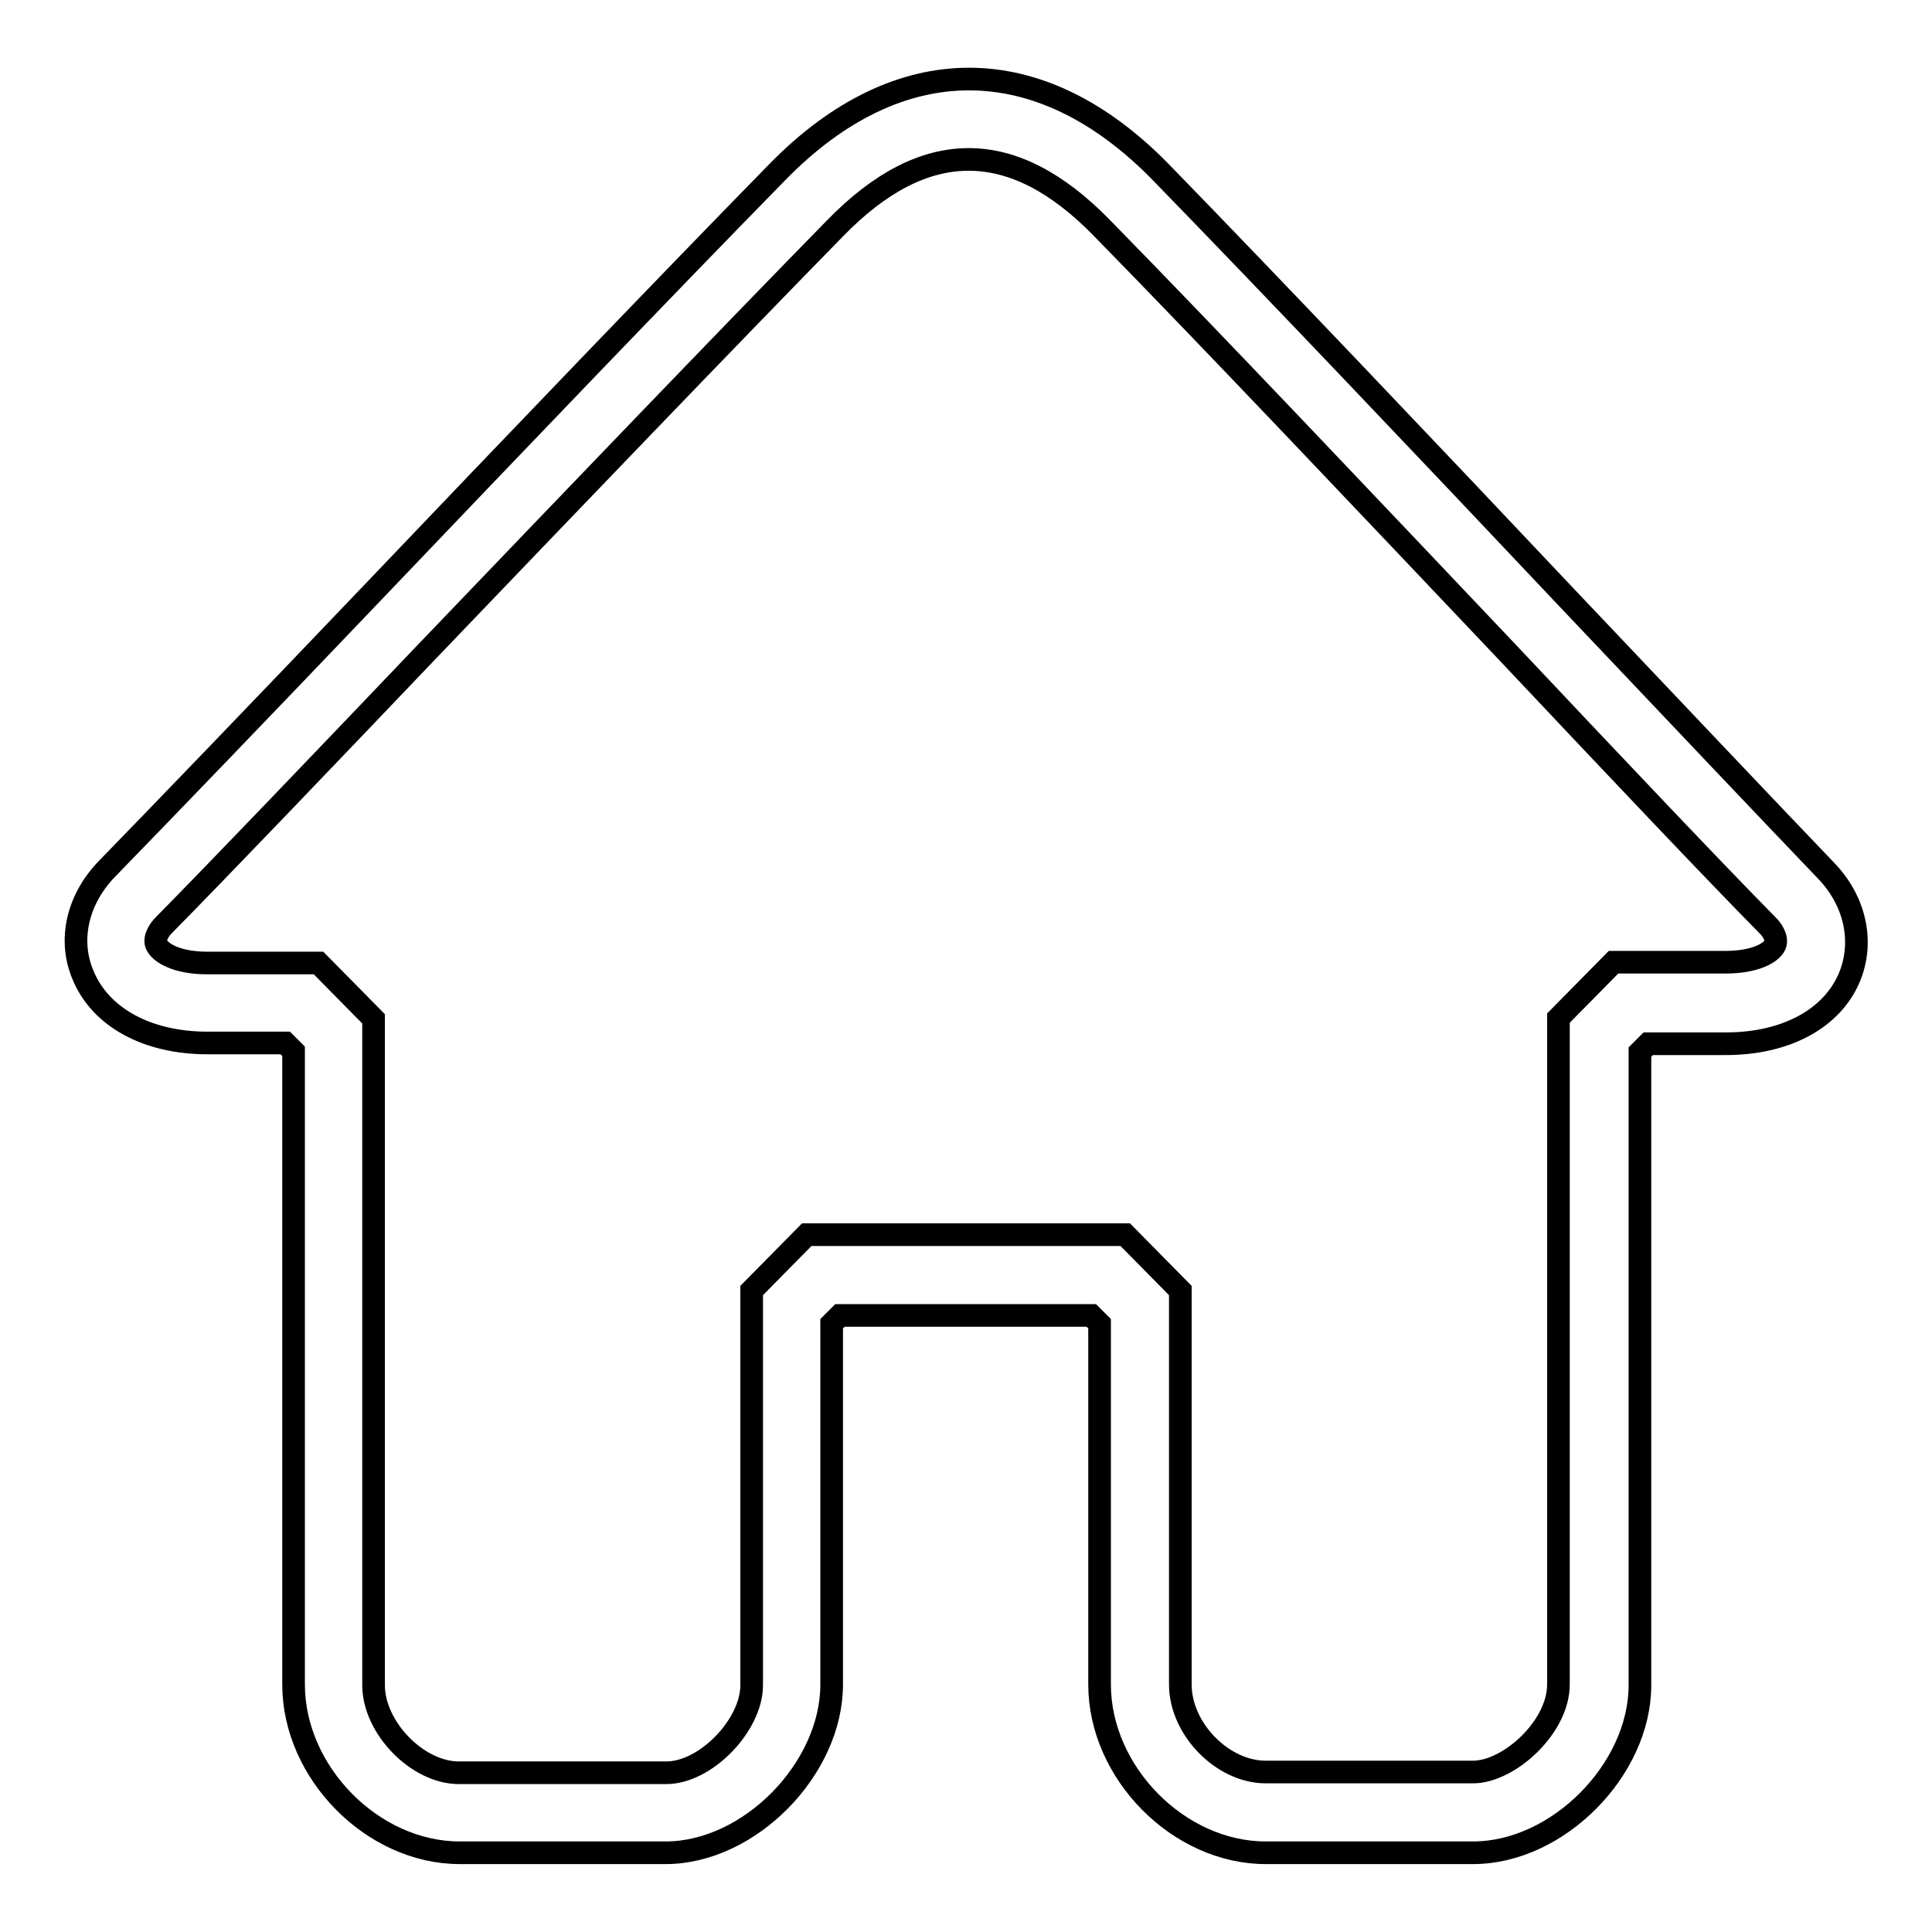
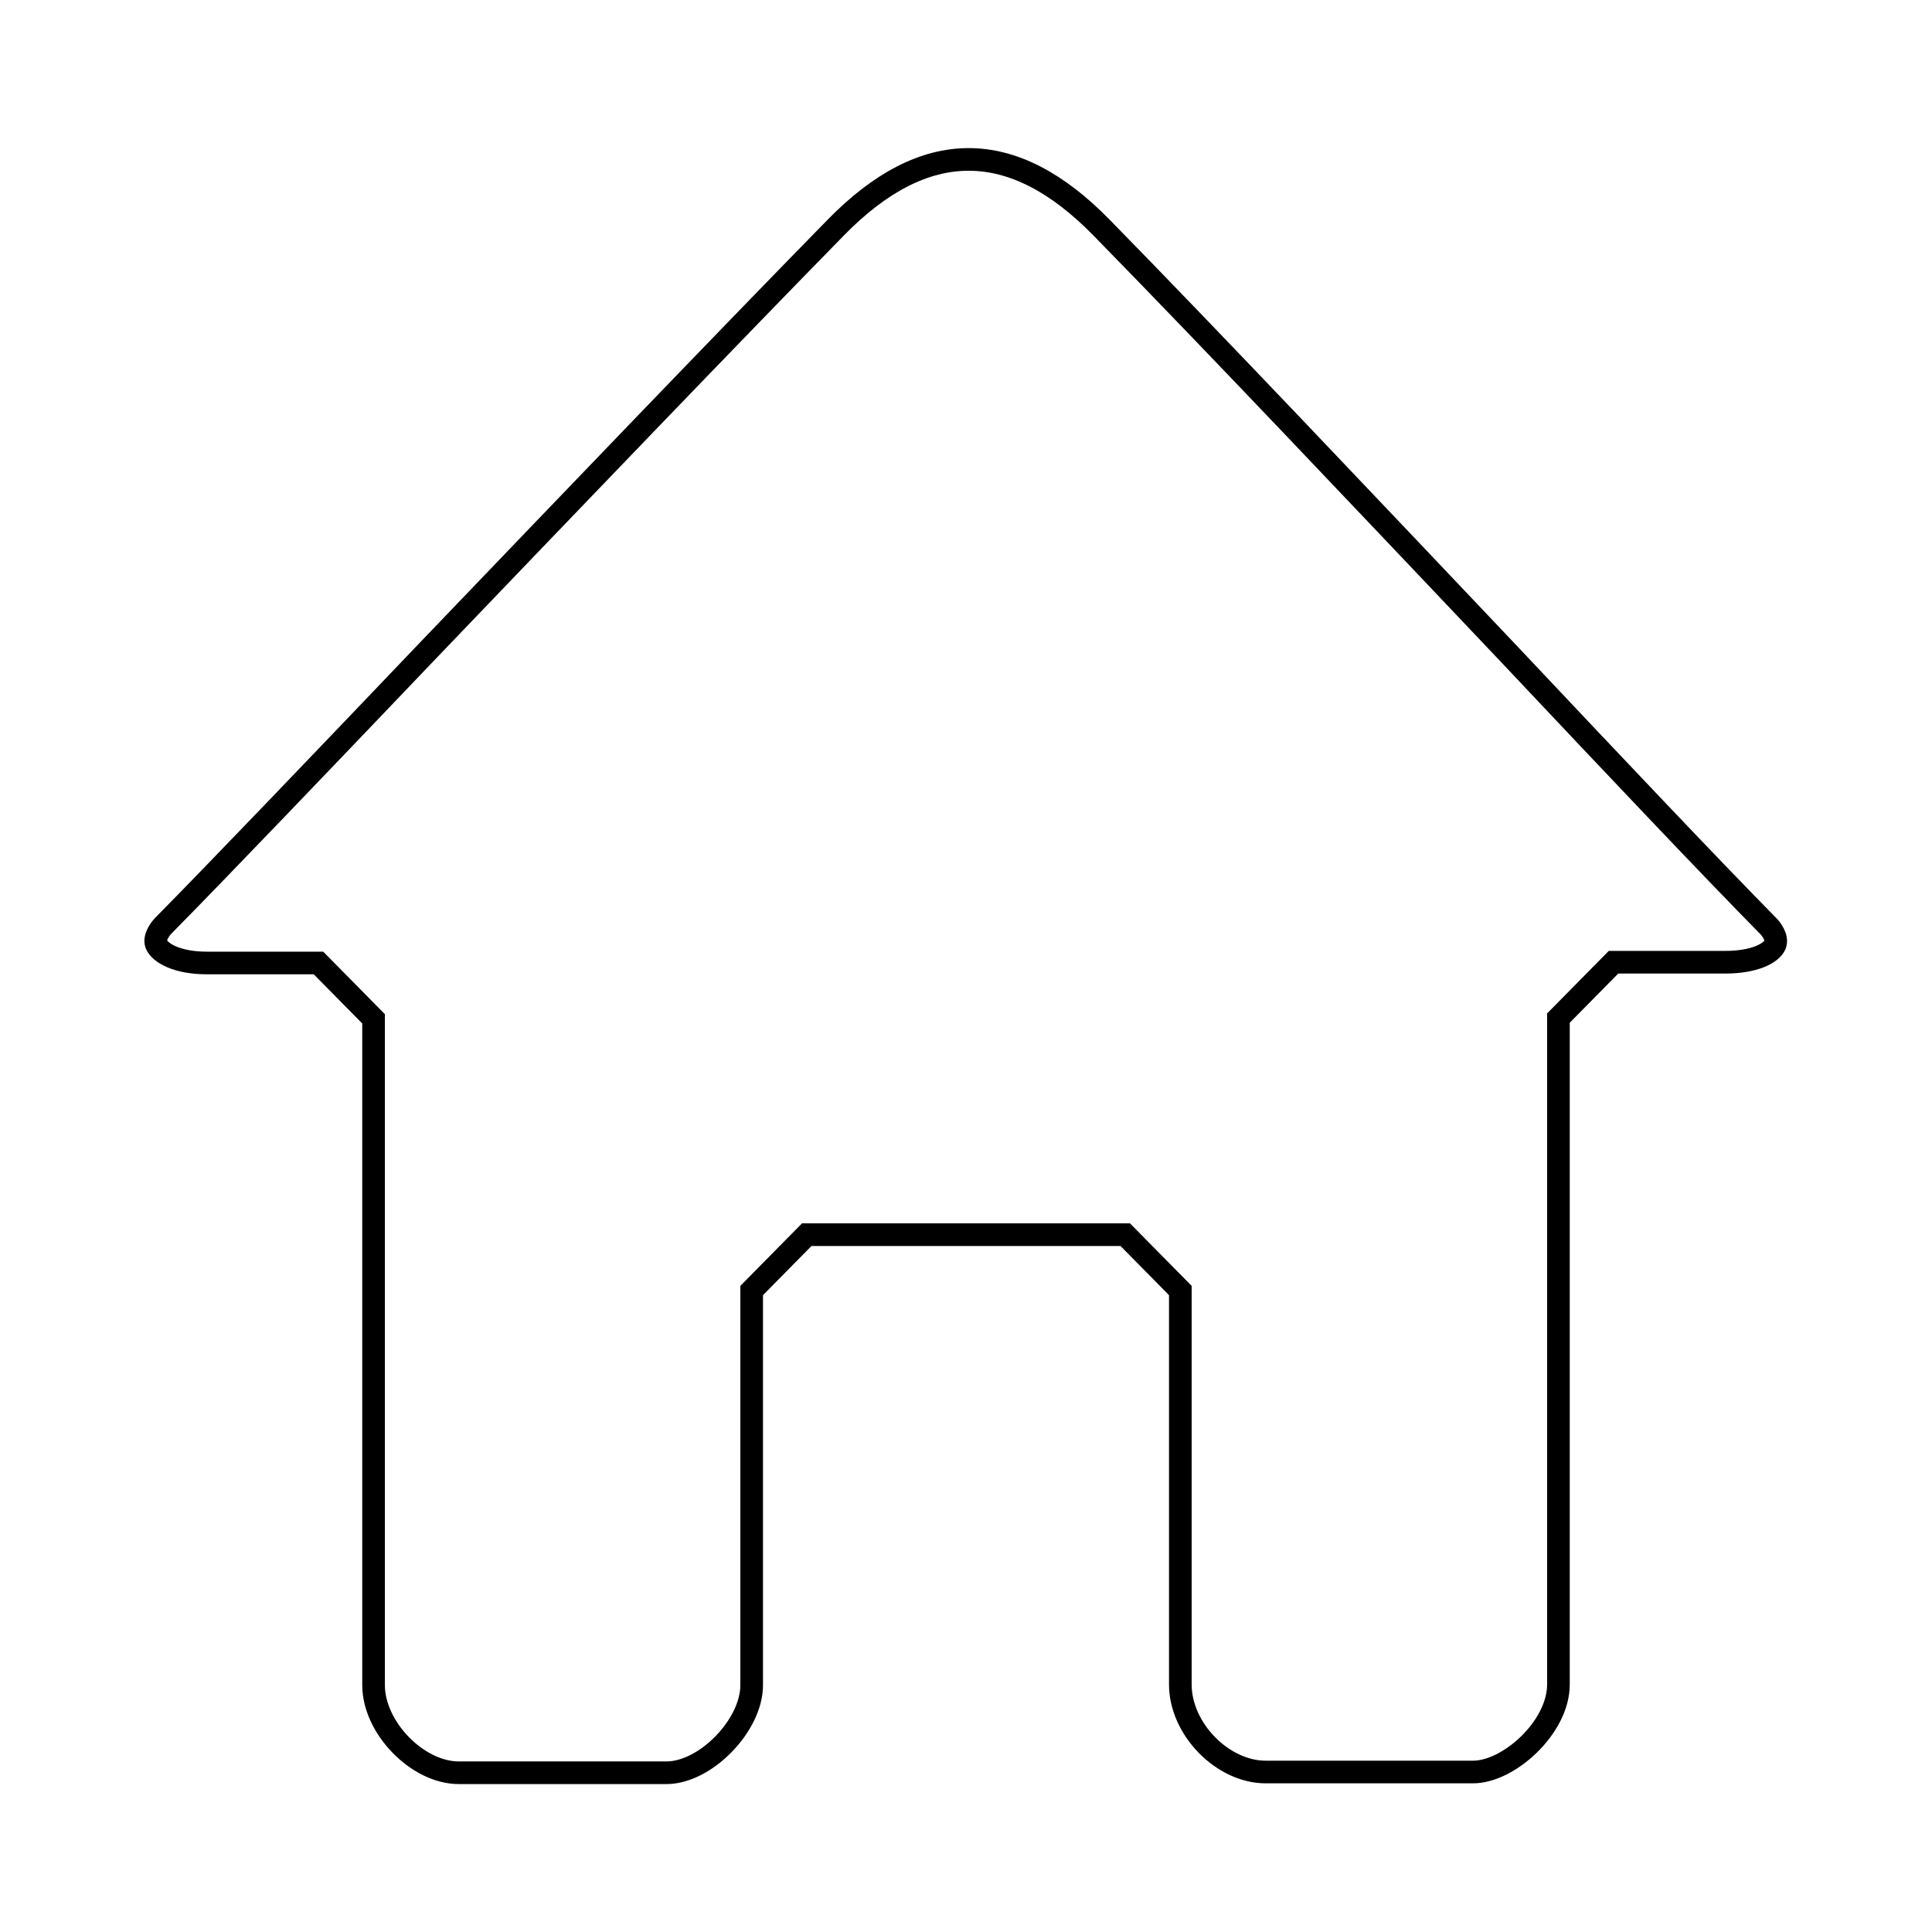
<svg xmlns="http://www.w3.org/2000/svg" version="1.1" x="0px" y="0px" viewBox="0 0 256 256" enable-background="new 0 0 256 256" xml:space="preserve">
  <g>
    <g>
-       <path stroke-width="3" fill-opacity="0" stroke="#000000" d="M195.2,245.5h-27.5c-11.5,0-22-10.6-22-22.3v-47.8l-1.1-1.1h-33.3l-1.1,1.1v47.8c0,11.2-10.9,22.3-22,22.3H60.9c-11.5,0-22-10.6-22-22.3v-83.9l-1.1-1.1H27.5c-8,0-14.2-3.4-16.5-9c-2-4.7-0.7-10.1,3.2-14.1c7.2-7.4,20.4-21.1,35.1-36.5c18.4-19.3,39.3-41.1,53.8-55.9c16-16.3,34.6-16.3,50.6,0c14.7,15.1,35.6,37.1,54,56.6c14.6,15.4,27.2,28.7,34.2,36c3.9,4,5.1,9.4,3.2,14.1c-2.3,5.6-8.5,8.9-16.4,8.9h-10.3l-1.1,1.1v83.9C217.3,234.5,206.4,245.5,195.2,245.5z" />
      <path stroke-width="3" fill-opacity="0" stroke="#000000" d="M106.9,163.6h42.2l7.3,7.4v52.2c0,5.9,5.6,11.6,11.3,11.6h27.5c4.7,0,11.3-5.9,11.3-11.6v-88.3l7.3-7.4h14.8c3.9,0,6.1-1.2,6.6-2.3c0.4-1-0.6-2.2-0.9-2.5c-7.2-7.3-19.8-20.6-34.4-36.1c-18.4-19.4-39.2-41.4-53.9-56.4c-11.8-12.1-23.5-12.1-35.3,0C96.2,45,75.3,66.8,56.9,86c-14.7,15.4-27.9,29.2-35.2,36.6c-0.5,0.5-1.3,1.6-1,2.5c0.5,1.2,2.8,2.5,6.7,2.5h14.8l7.3,7.4v88.3c0,5.6,5.8,11.6,11.3,11.6h27.5c5.2,0,11.3-6.3,11.3-11.6V171L106.9,163.6z" />
    </g>
  </g>
</svg>